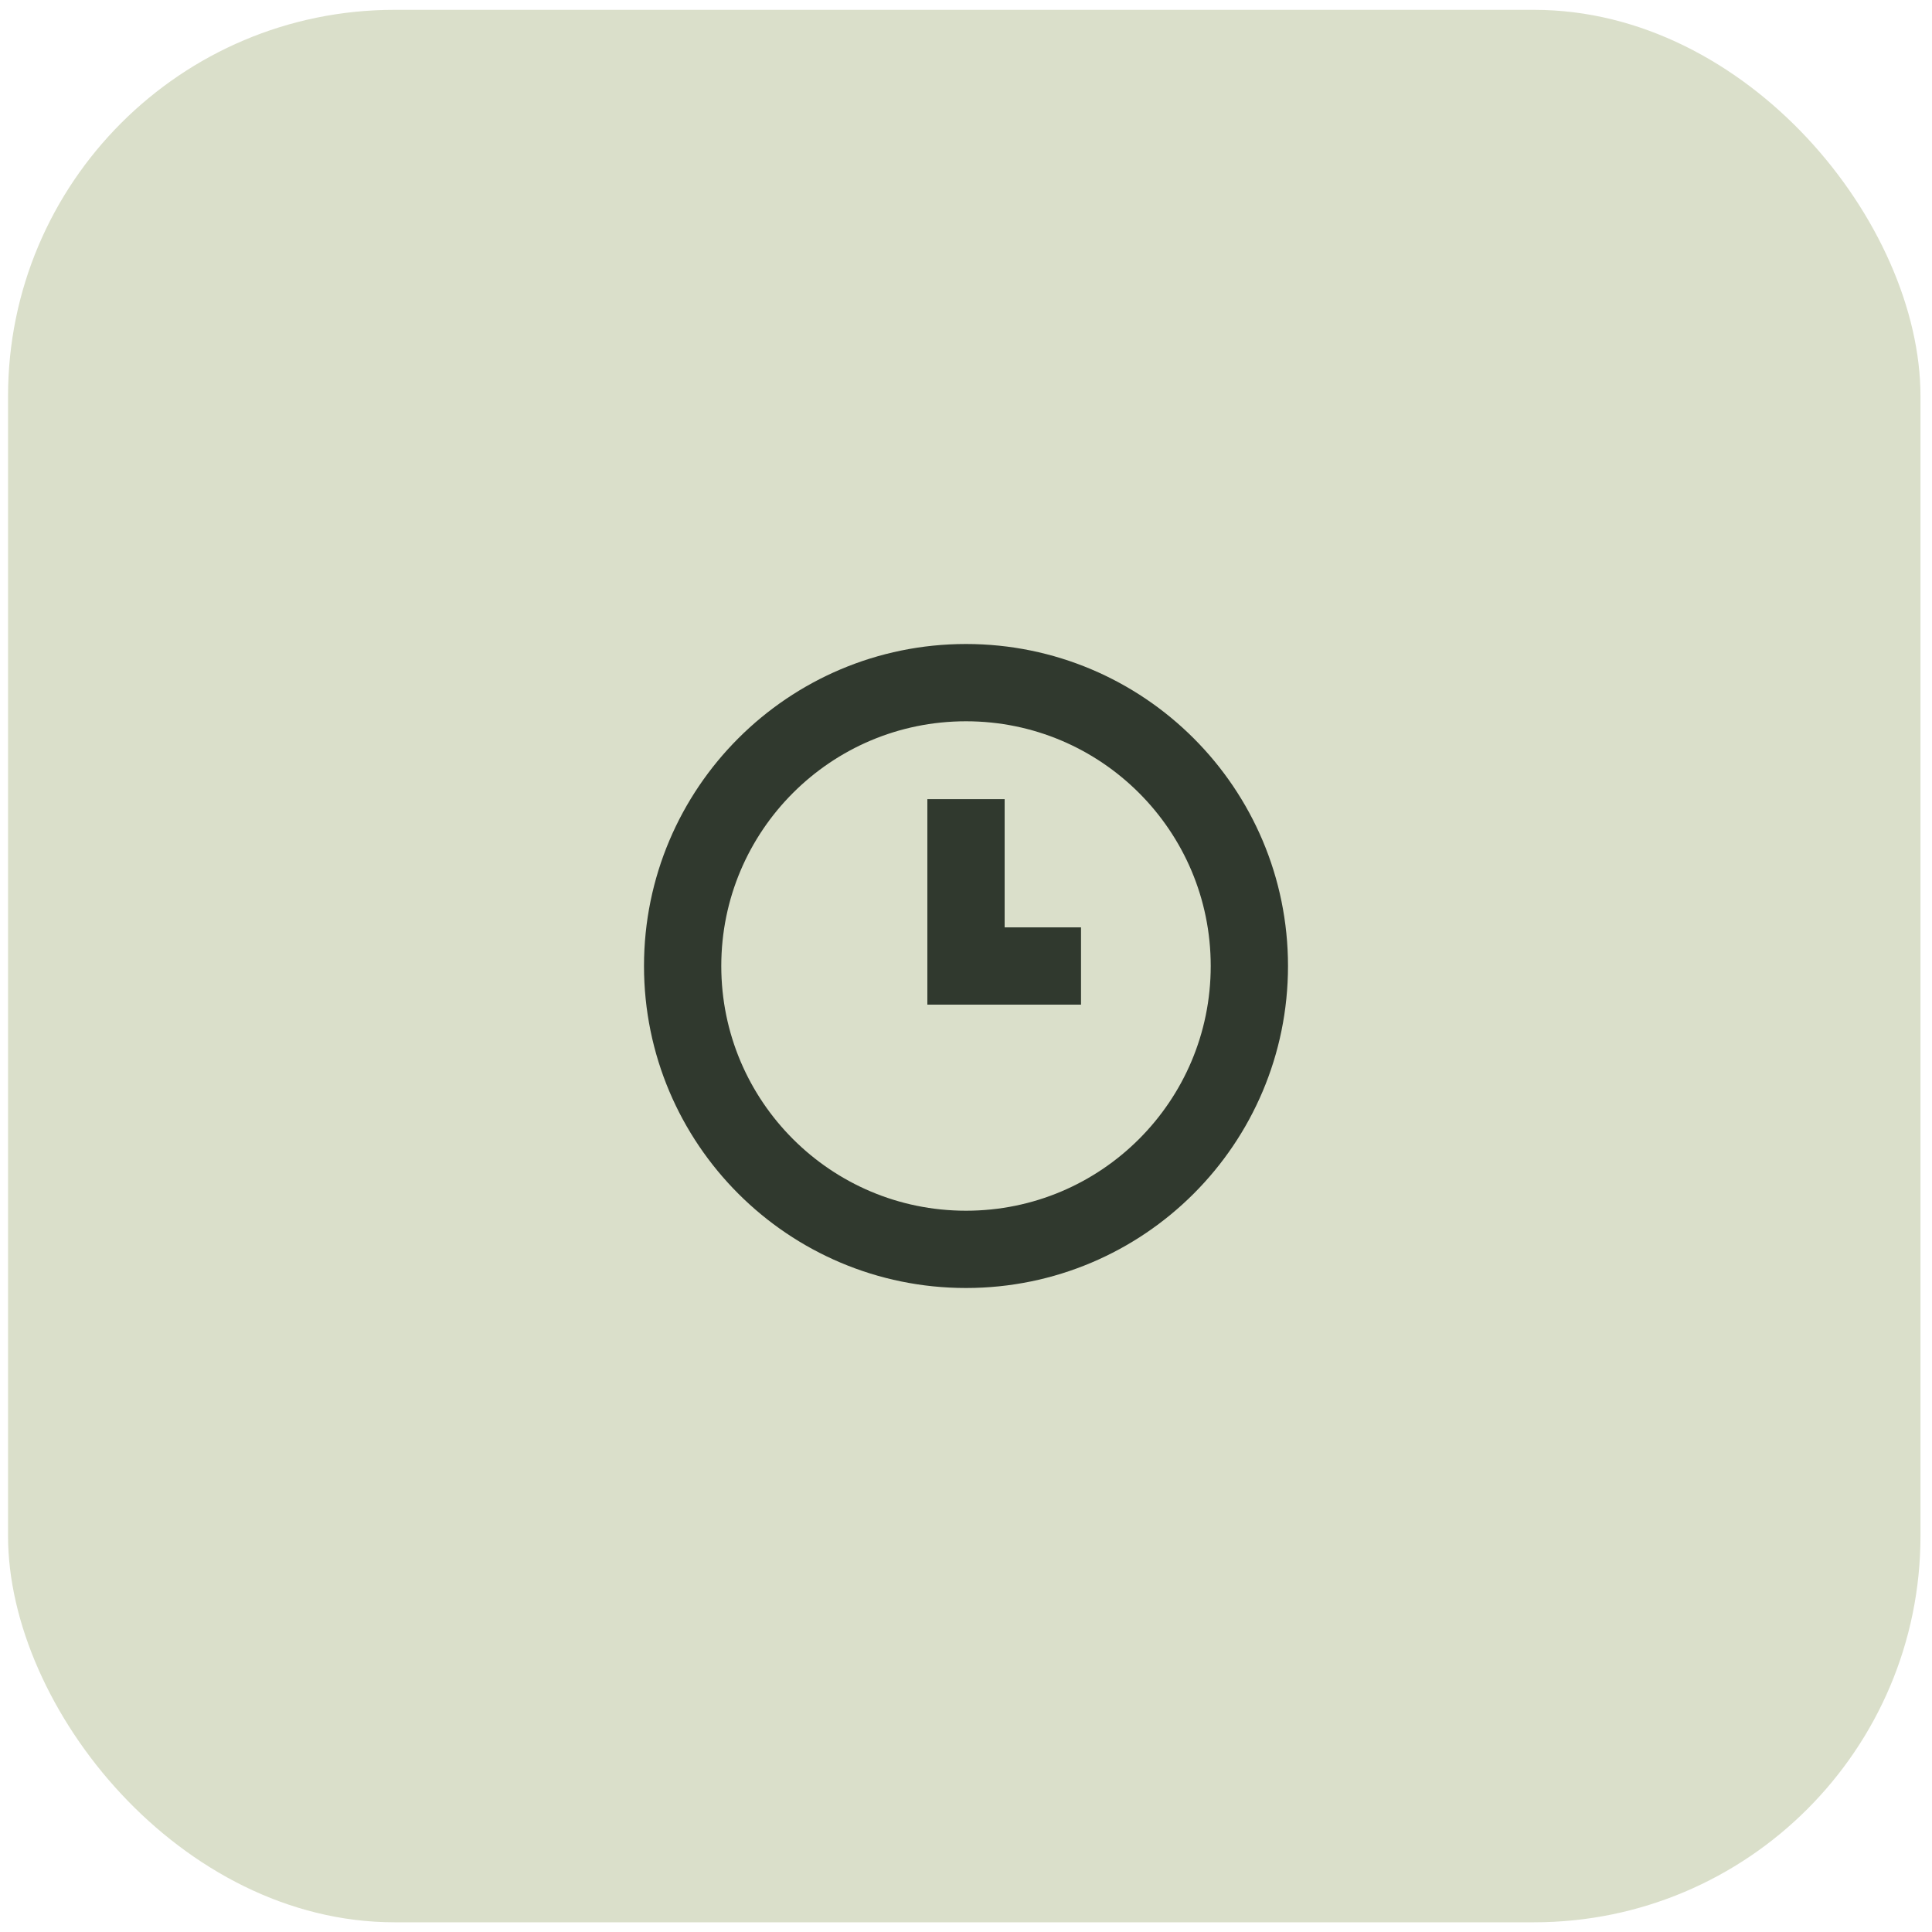
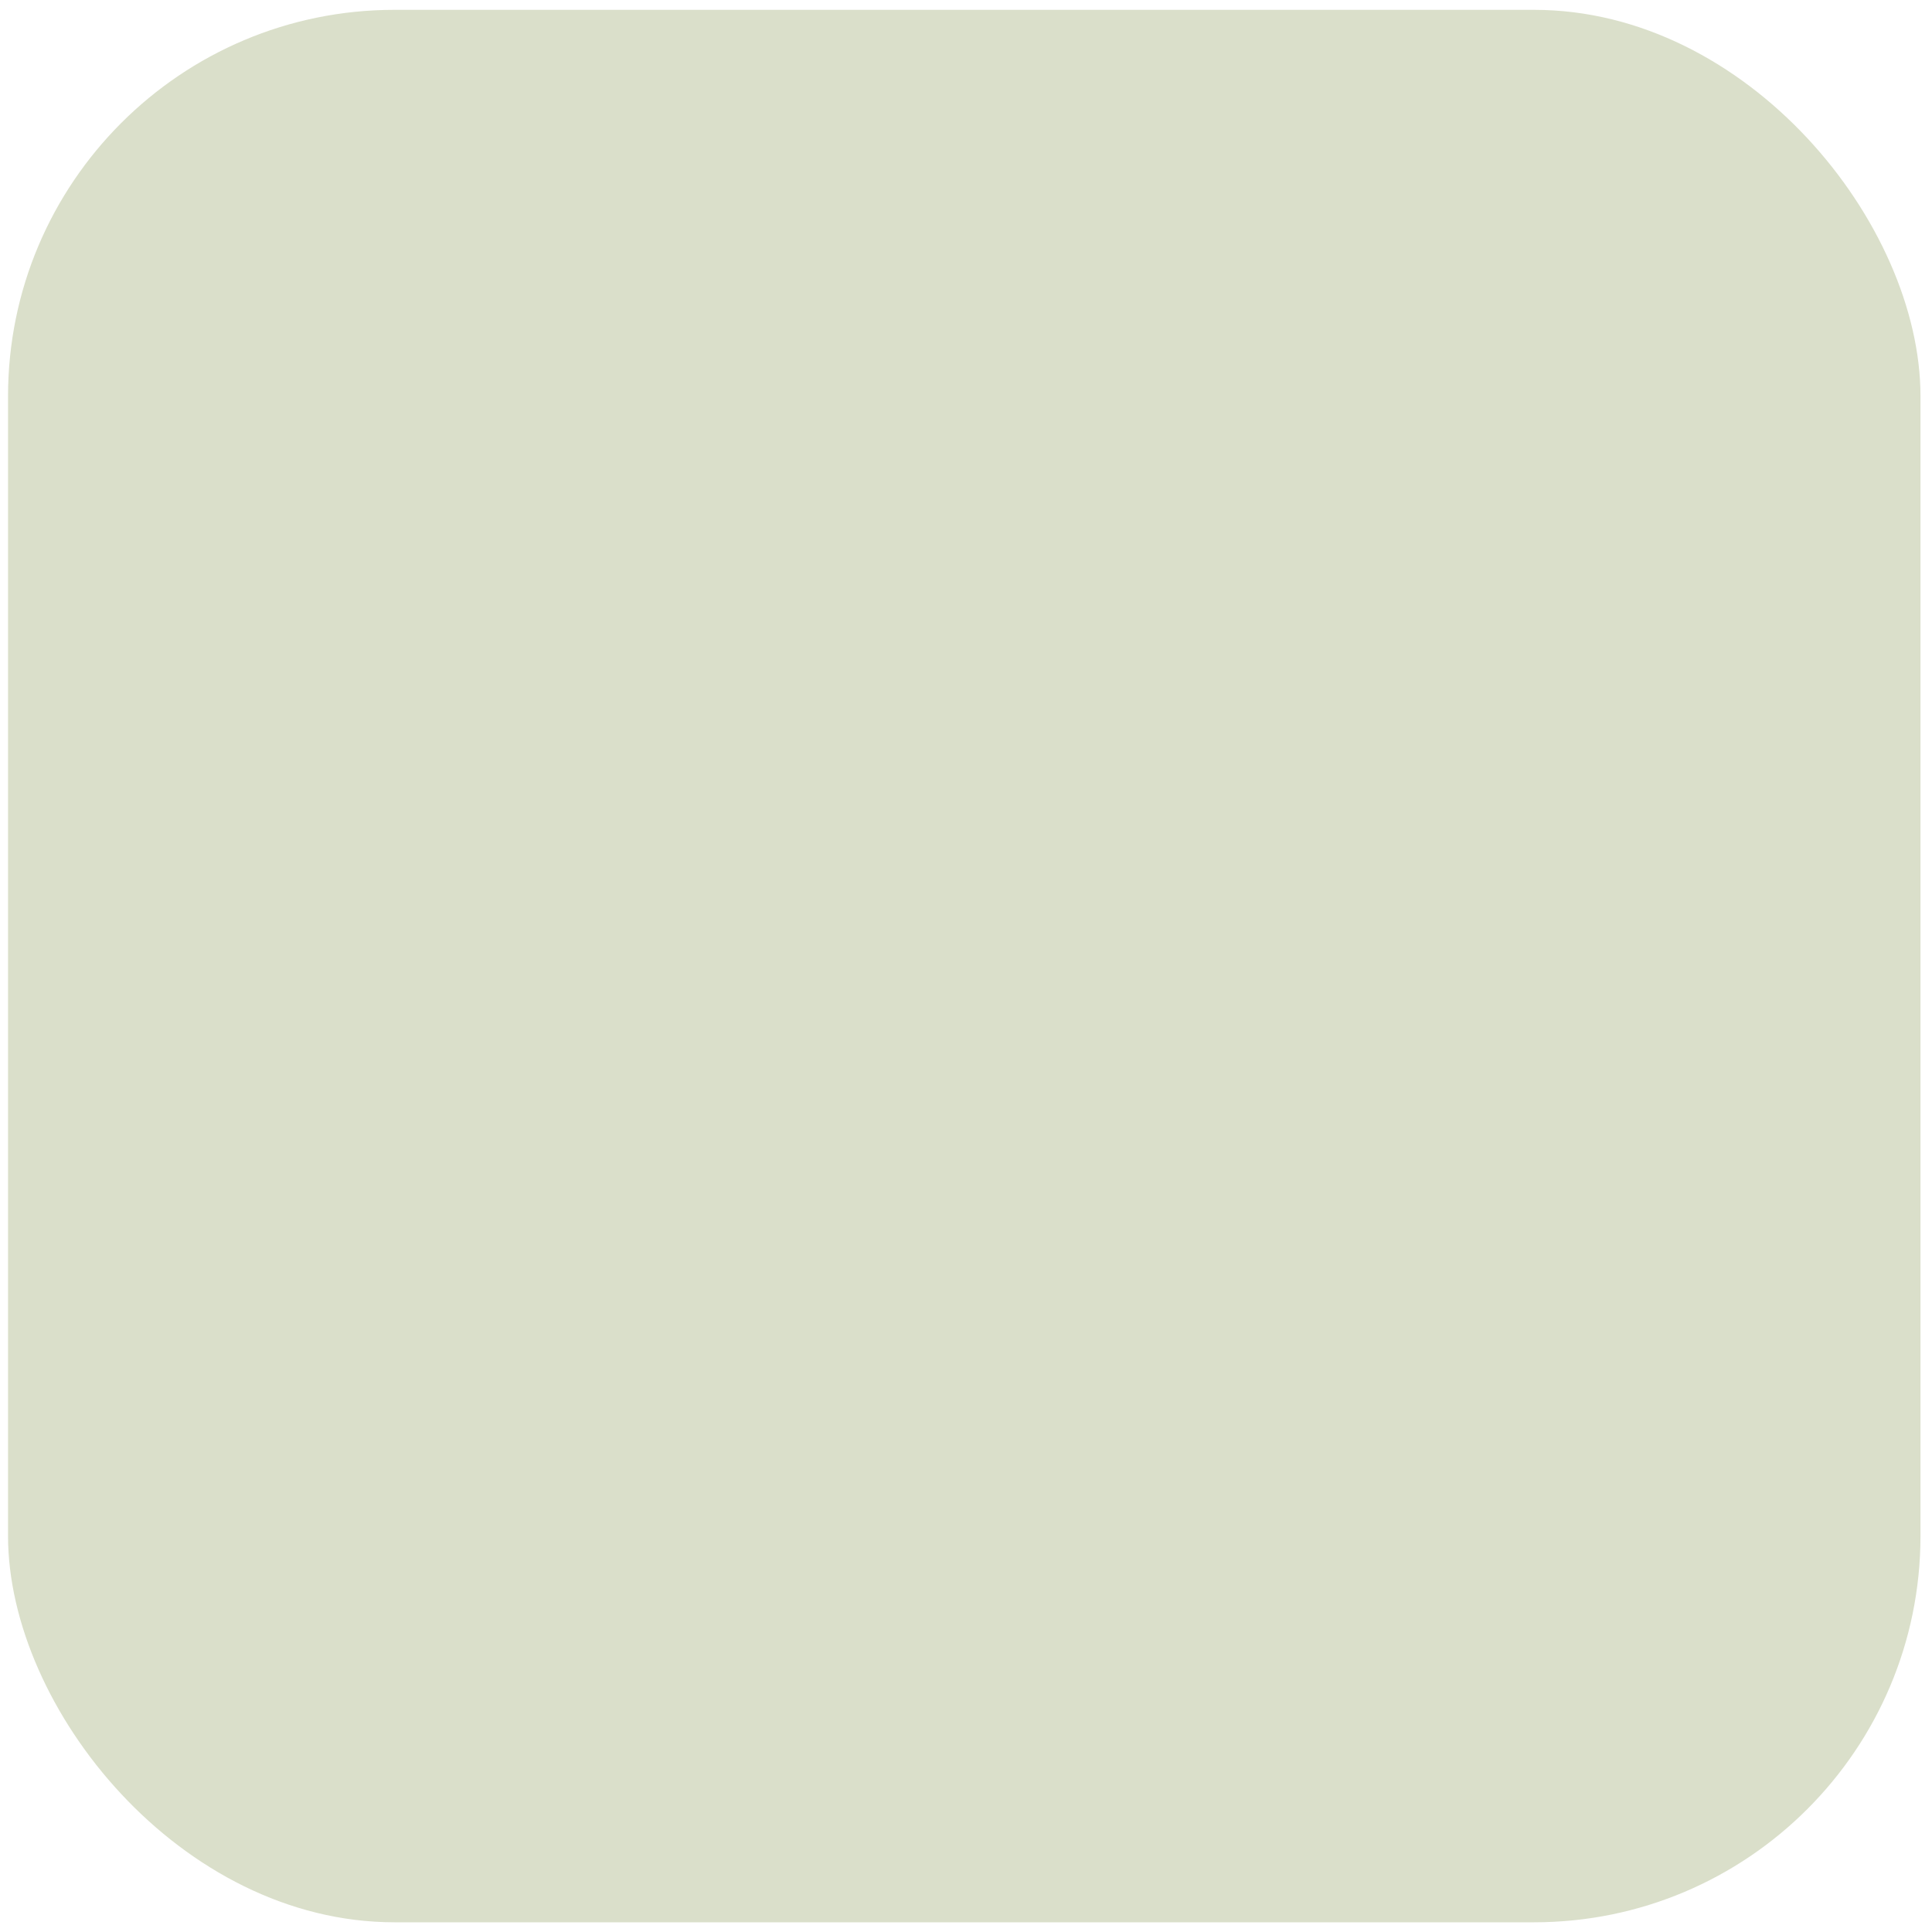
<svg xmlns="http://www.w3.org/2000/svg" width="75" height="75" viewBox="0 0 75 75" fill="none">
  <rect x="0.312" y="0.382" width="74.241" height="74.241" rx="15" fill="#DADFCA" />
  <g clip-path="url(#clip0_125_129)">
-     <path d="M48.5 37.5C48.5 43.575 43.575 48.5 37.5 48.5C31.425 48.5 26.5 43.575 26.5 37.5C26.5 31.425 31.425 26.5 37.5 26.5C43.575 26.5 48.5 31.425 48.5 37.5Z" stroke="#30392E" stroke-width="3" />
-     <path d="M37.5 31.023V37.5H41.965" stroke="#30392E" stroke-width="3" stroke-miterlimit="10" />
+     <path d="M48.5 37.5C48.5 43.575 43.575 48.5 37.5 48.5C31.425 48.5 26.5 43.575 26.5 37.5C26.5 31.425 31.425 26.5 37.5 26.5C43.575 26.5 48.5 31.425 48.5 37.5" stroke="#30392E" stroke-width="3" />
  </g>
  <defs>
    <clipPath id="clip0_125_129">
-       <rect width="25" height="25" fill="white" transform="translate(25 25)" />
-     </clipPath>
+       </clipPath>
  </defs>
</svg>